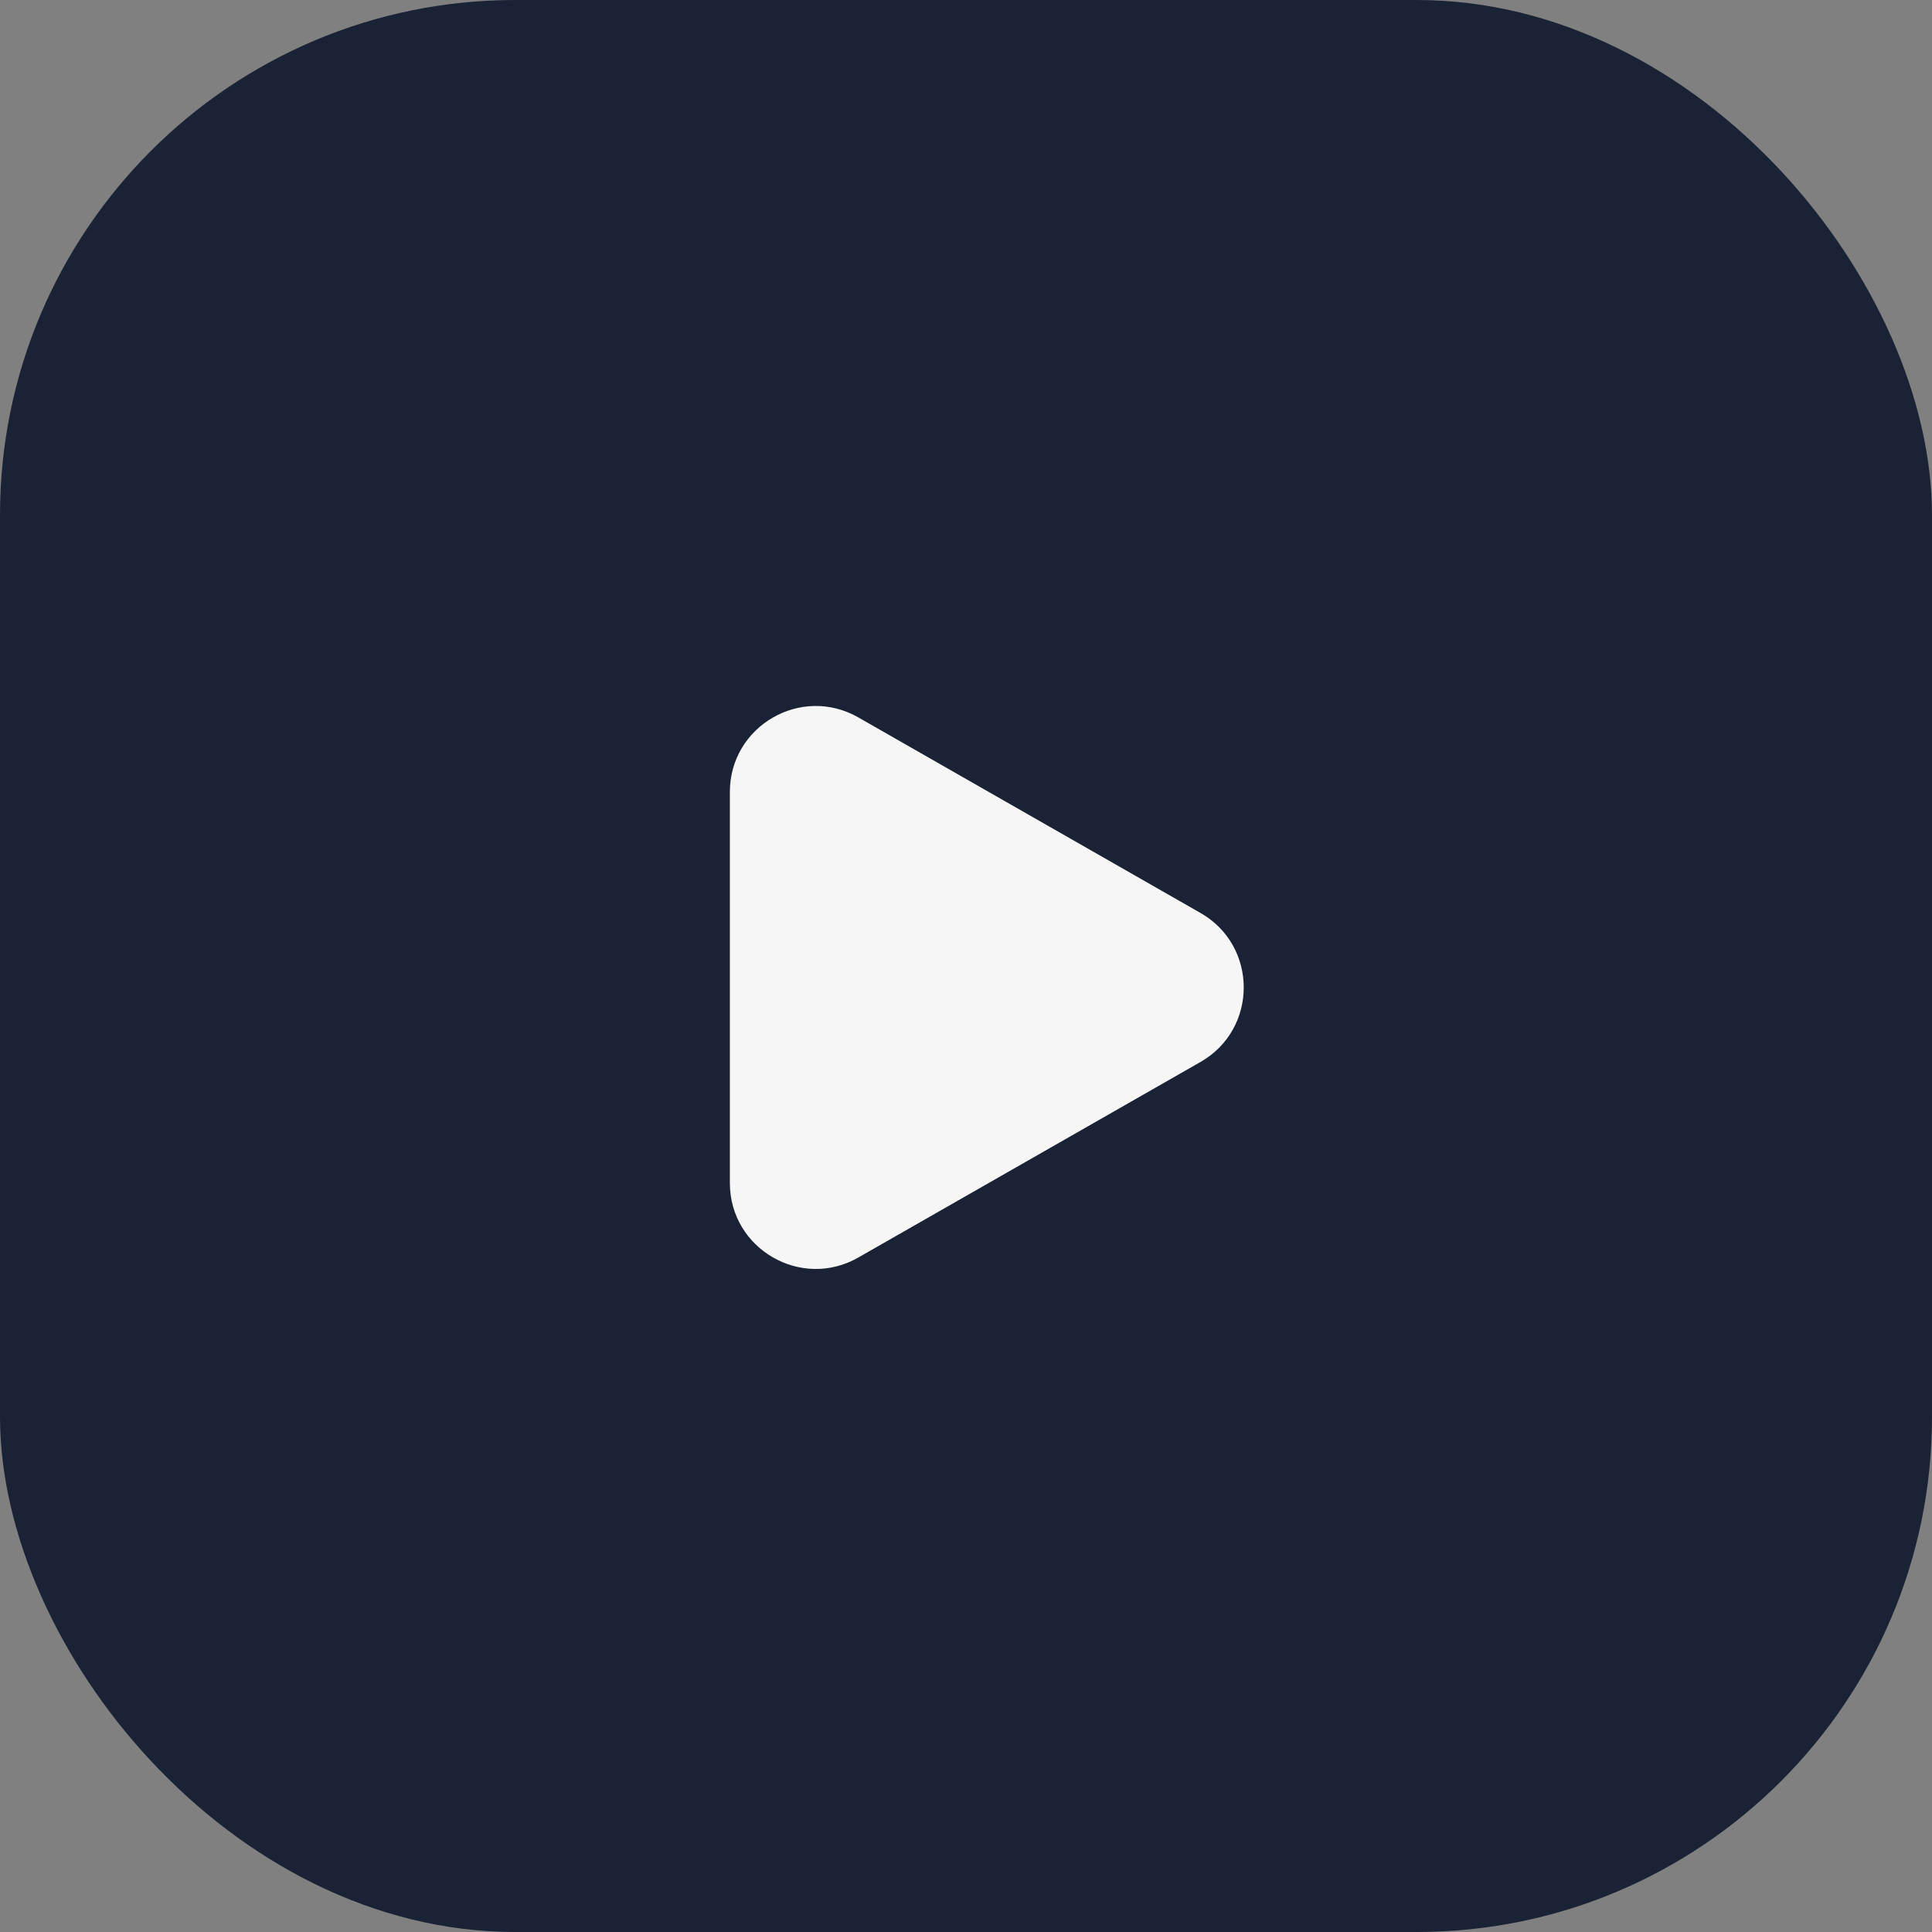
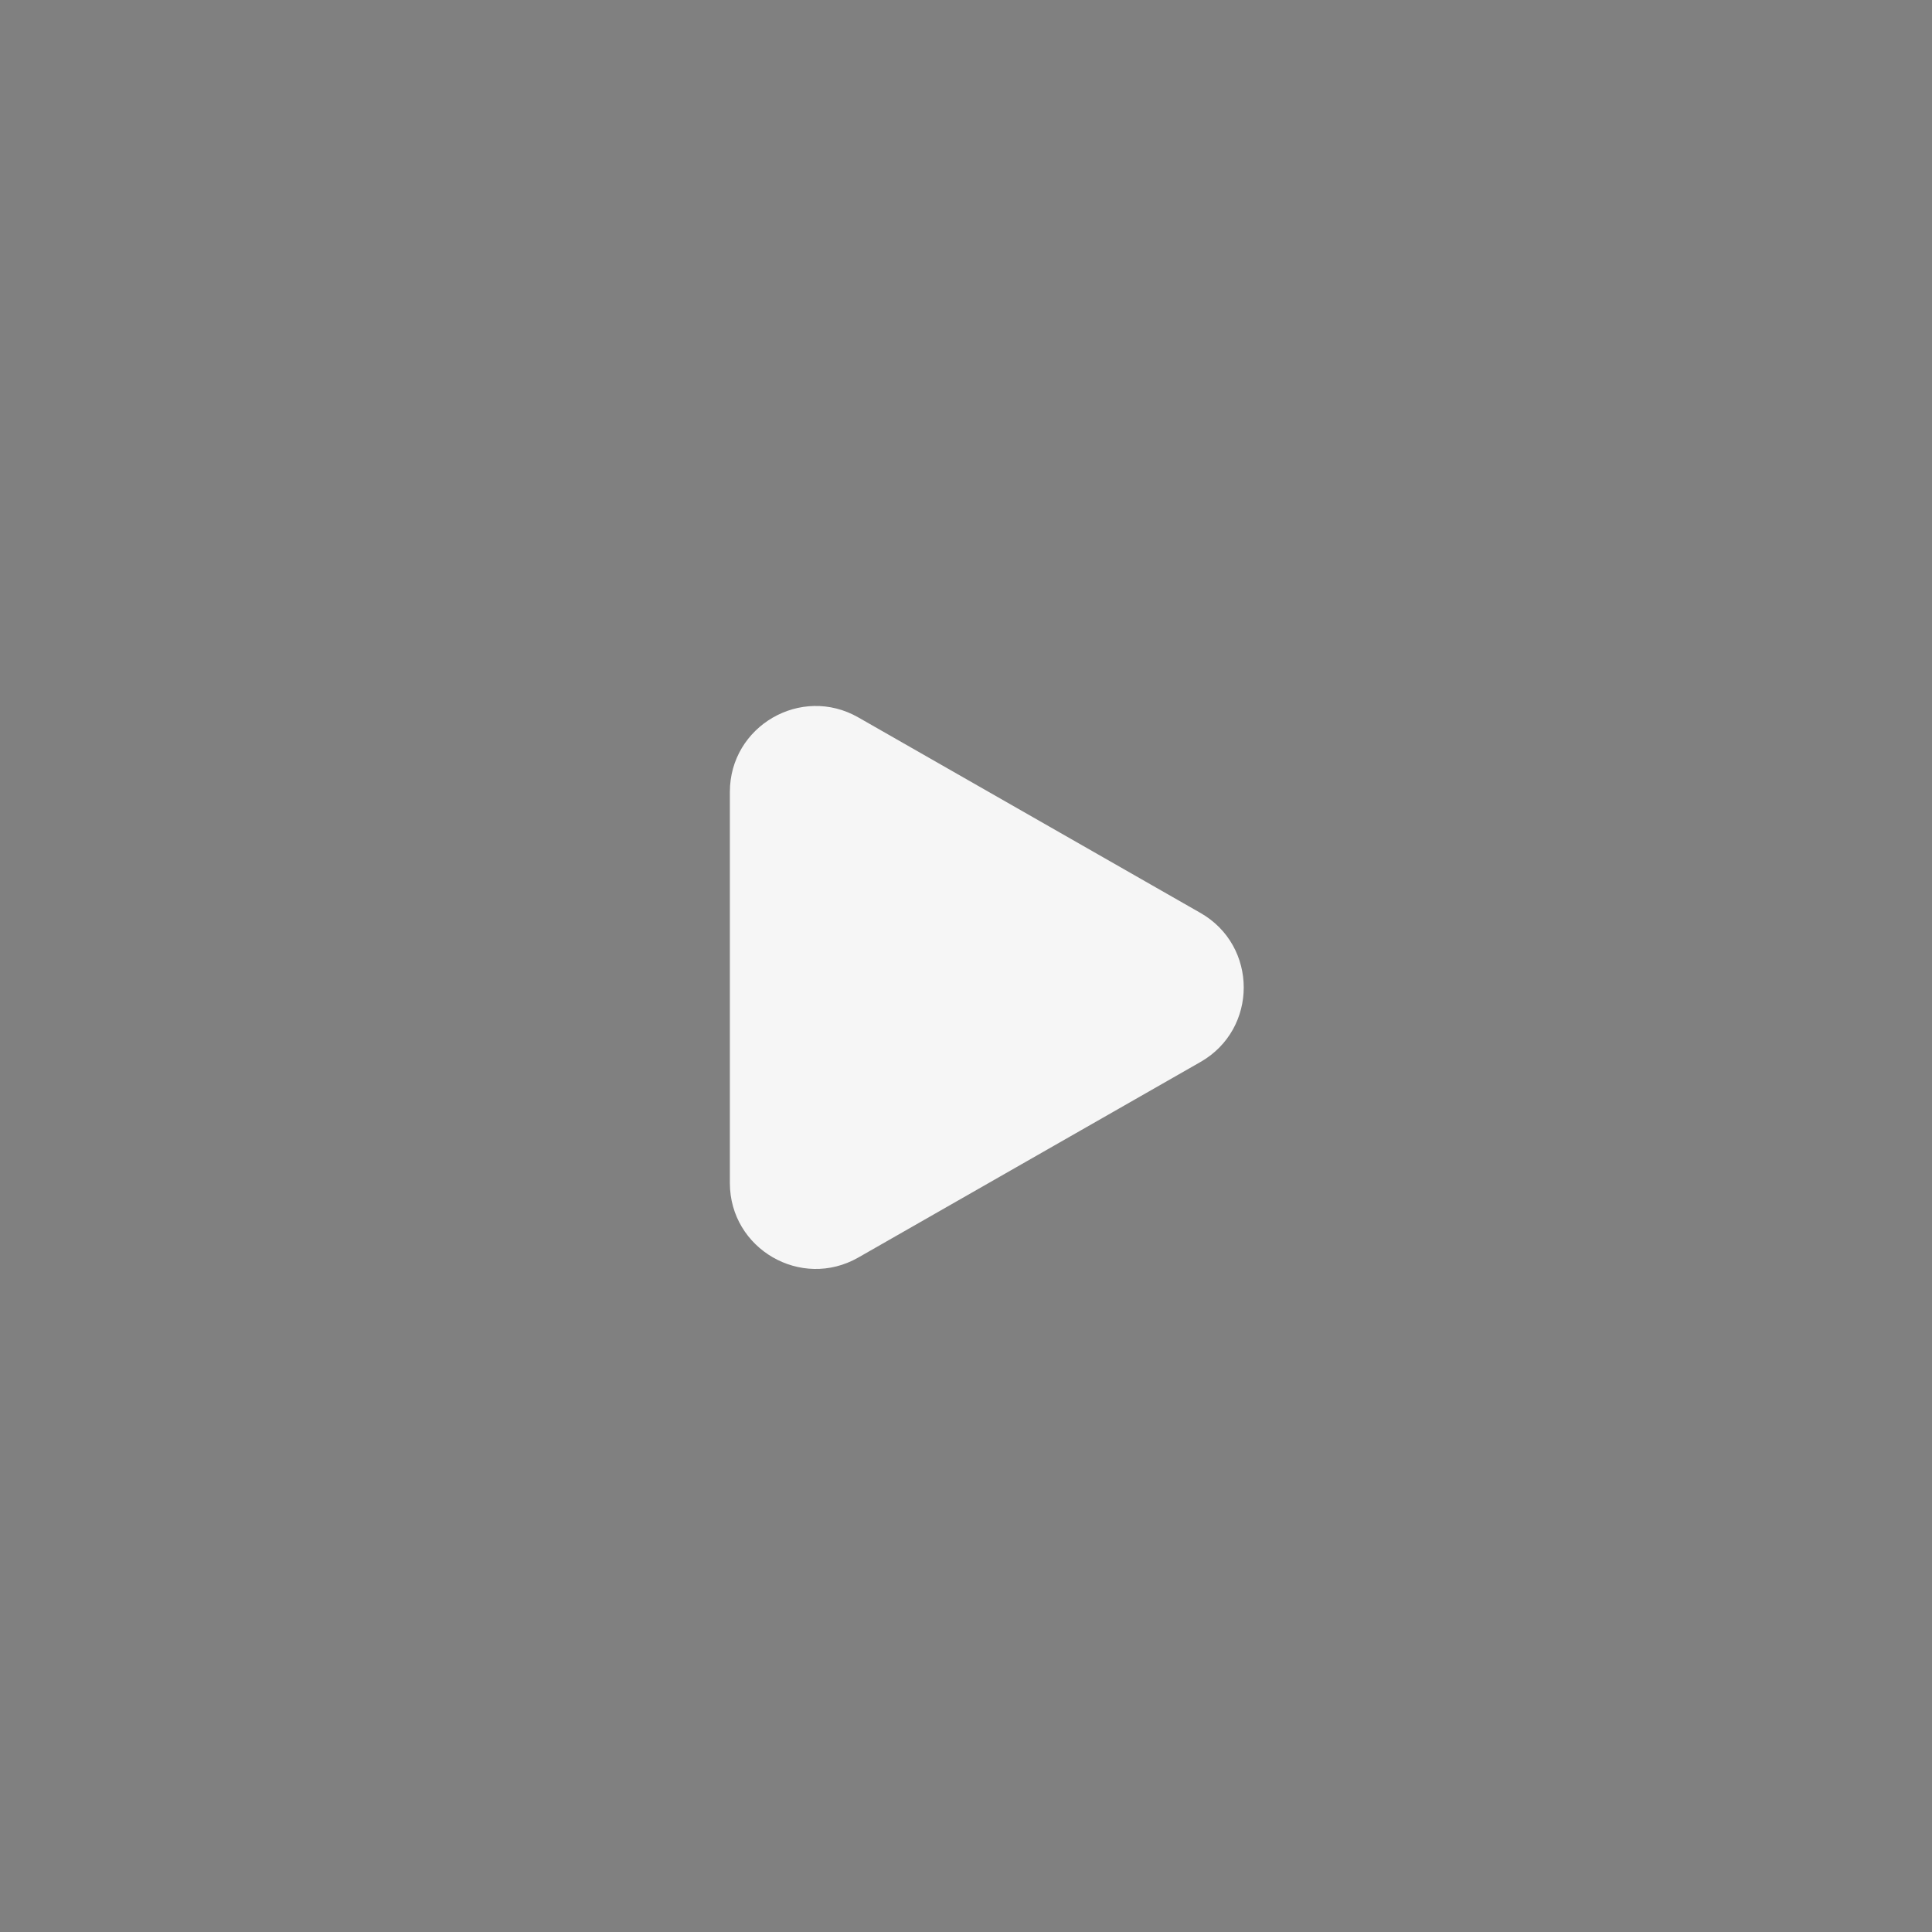
<svg xmlns="http://www.w3.org/2000/svg" width="45" height="45" viewBox="0 0 45 45" fill="none">
  <rect x="0" y="0" width="45" height="45" fill="#808080" stroke="none" />
-   <rect width="45" height="45" rx="12" fill="#192335" />
  <path d="M27.961 21.264C29.305 22.031 29.305 23.969 27.961 24.736L19.992 29.29C18.659 30.052 17 29.089 17 27.554L17 18.446C17 16.911 18.659 15.948 19.992 16.71L27.961 21.264Z" fill="#F6F6F6" />
</svg>